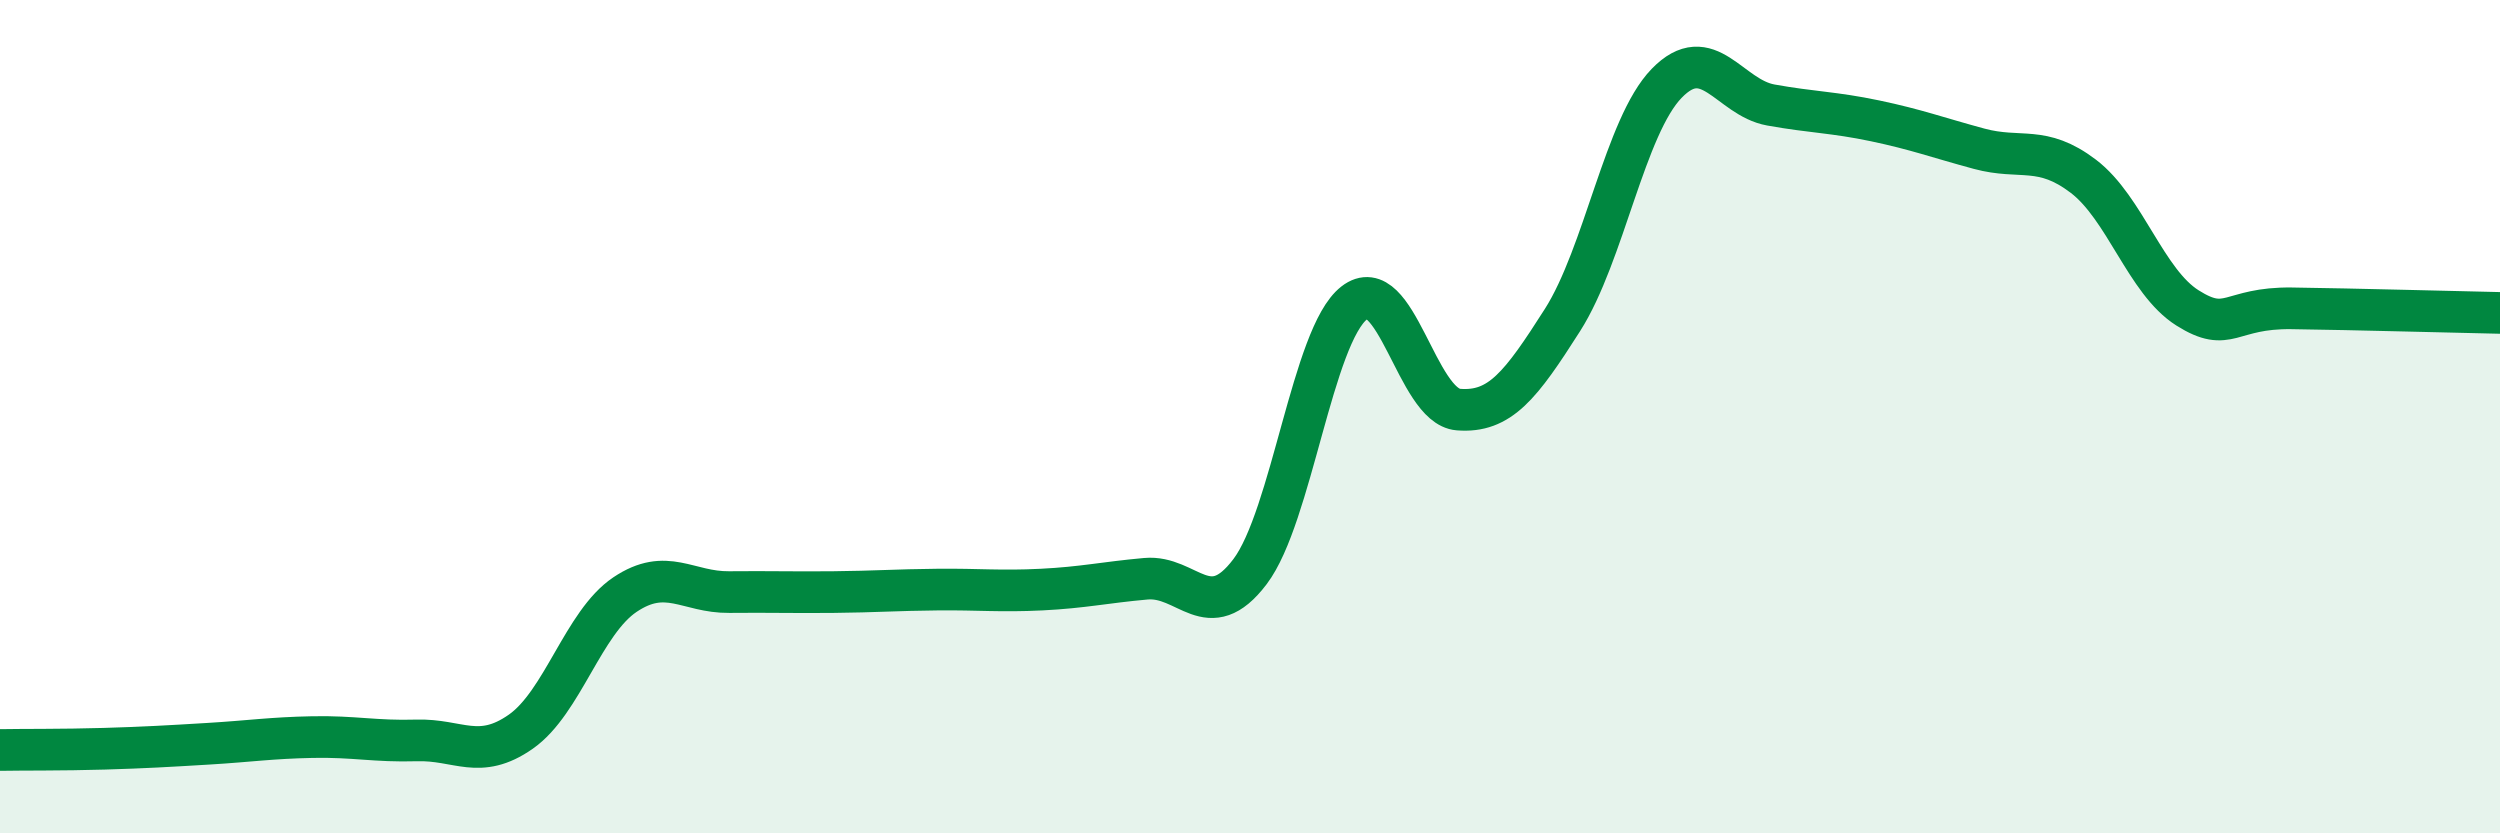
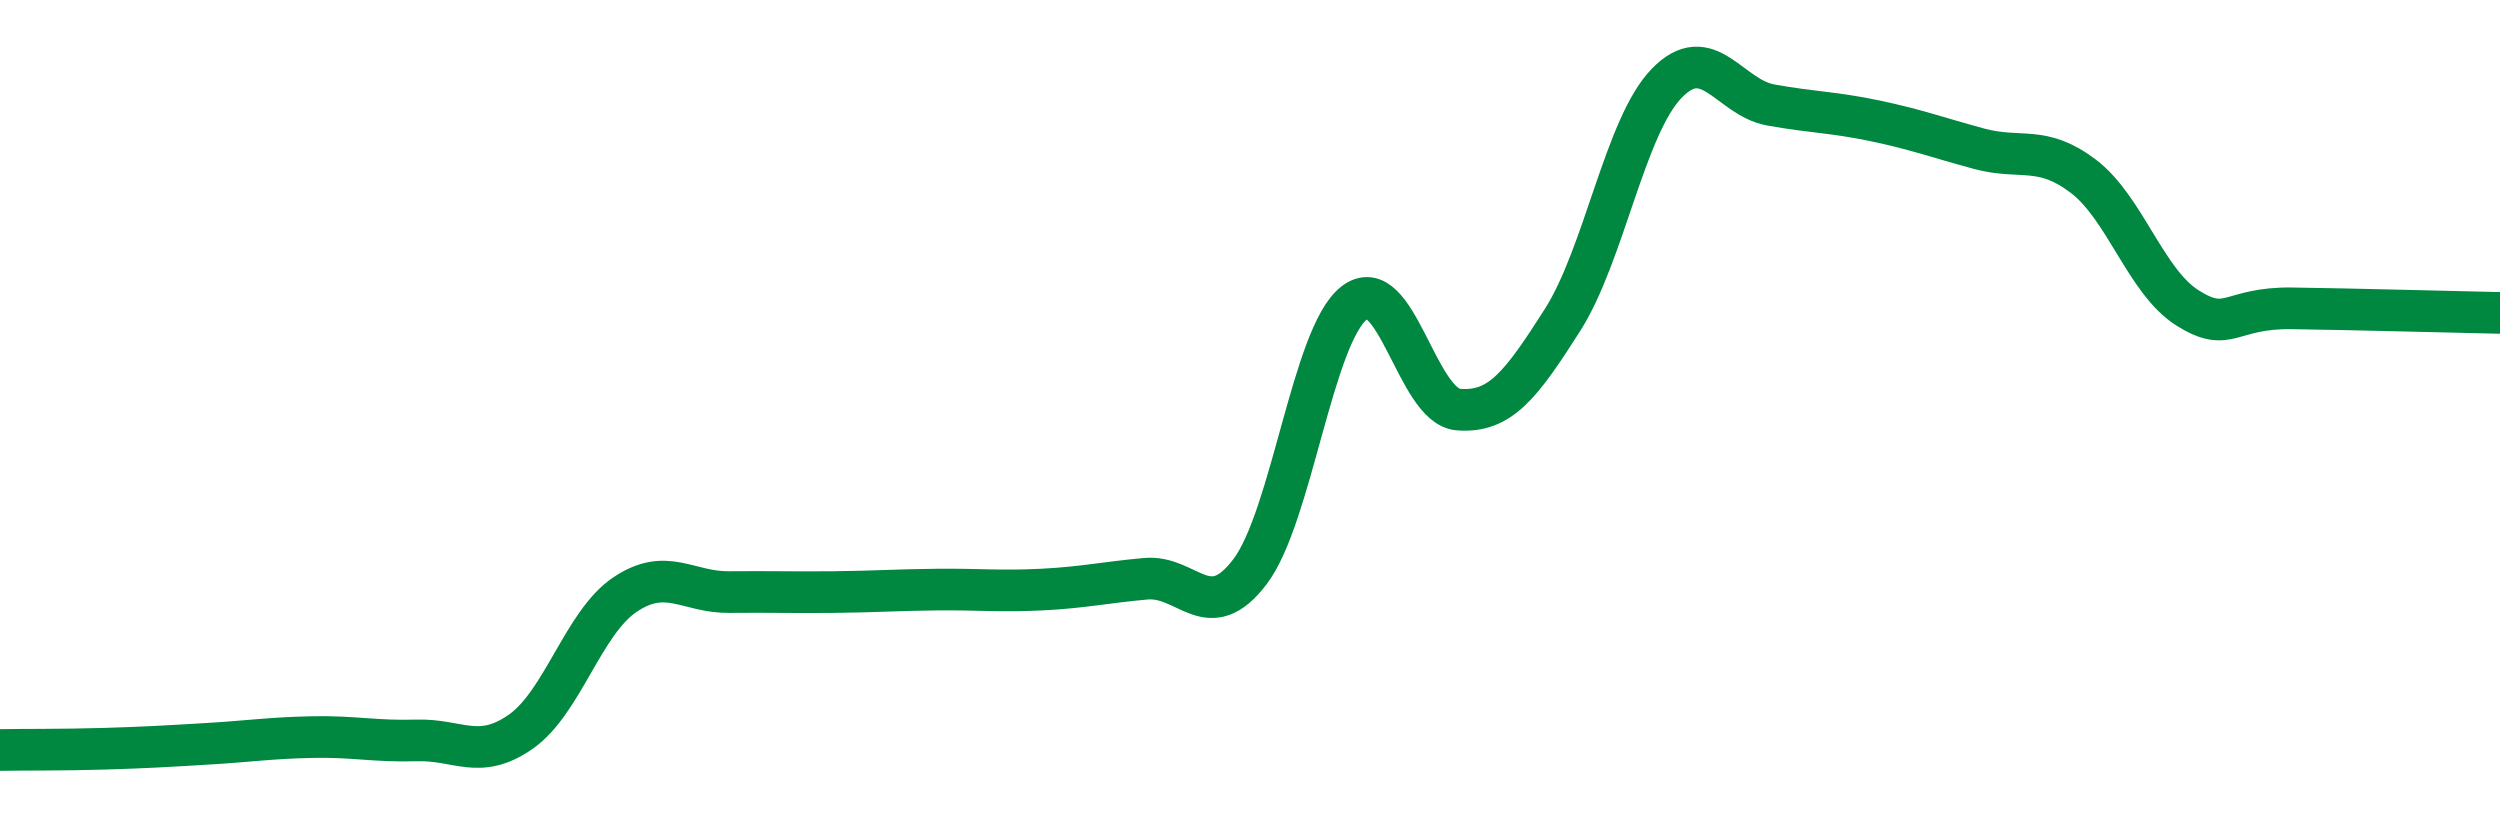
<svg xmlns="http://www.w3.org/2000/svg" width="60" height="20" viewBox="0 0 60 20">
-   <path d="M 0,18 C 0.5,17.99 1.5,18 2.5,17.97 C 3.5,17.94 4,17.91 5,17.85 C 6,17.79 6.5,17.71 7.5,17.69 C 8.5,17.67 9,17.8 10,17.77 C 11,17.74 11.5,18.26 12.5,17.56 C 13.5,16.86 14,14.94 15,14.27 C 16,13.6 16.5,14.22 17.5,14.21 C 18.5,14.2 19,14.22 20,14.21 C 21,14.2 21.5,14.16 22.5,14.15 C 23.5,14.14 24,14.2 25,14.15 C 26,14.1 26.5,13.98 27.5,13.89 C 28.5,13.8 29,15.04 30,13.72 C 31,12.4 31.5,8.05 32.5,7.27 C 33.5,6.49 34,9.75 35,9.83 C 36,9.91 36.5,9.25 37.5,7.68 C 38.5,6.11 39,3.03 40,2 C 41,0.97 41.5,2.34 42.5,2.52 C 43.5,2.7 44,2.69 45,2.9 C 46,3.11 46.5,3.3 47.5,3.57 C 48.5,3.84 49,3.47 50,4.23 C 51,4.99 51.5,6.76 52.5,7.39 C 53.5,8.02 53.5,7.38 55,7.4 C 56.5,7.42 59,7.49 60,7.51L60 20L0 20Z" fill="#008740" opacity="0.1" stroke-linecap="round" stroke-linejoin="round" />
  <path d="M 0,18 C 0.5,17.99 1.5,18 2.5,17.97 C 3.5,17.94 4,17.91 5,17.85 C 6,17.79 6.5,17.71 7.5,17.69 C 8.5,17.67 9,17.8 10,17.77 C 11,17.74 11.5,18.26 12.5,17.56 C 13.5,16.86 14,14.94 15,14.27 C 16,13.6 16.5,14.22 17.5,14.21 C 18.5,14.2 19,14.22 20,14.21 C 21,14.2 21.5,14.16 22.5,14.15 C 23.5,14.14 24,14.2 25,14.15 C 26,14.1 26.5,13.98 27.5,13.89 C 28.5,13.8 29,15.04 30,13.72 C 31,12.4 31.5,8.05 32.5,7.27 C 33.5,6.49 34,9.75 35,9.83 C 36,9.91 36.5,9.25 37.5,7.68 C 38.5,6.11 39,3.03 40,2 C 41,0.97 41.5,2.34 42.5,2.52 C 43.5,2.7 44,2.69 45,2.9 C 46,3.11 46.5,3.3 47.5,3.57 C 48.5,3.84 49,3.47 50,4.23 C 51,4.99 51.5,6.76 52.5,7.39 C 53.5,8.02 53.5,7.38 55,7.4 C 56.5,7.42 59,7.49 60,7.51" stroke="#008740" stroke-width="1" fill="none" stroke-linecap="round" stroke-linejoin="round" />
</svg>